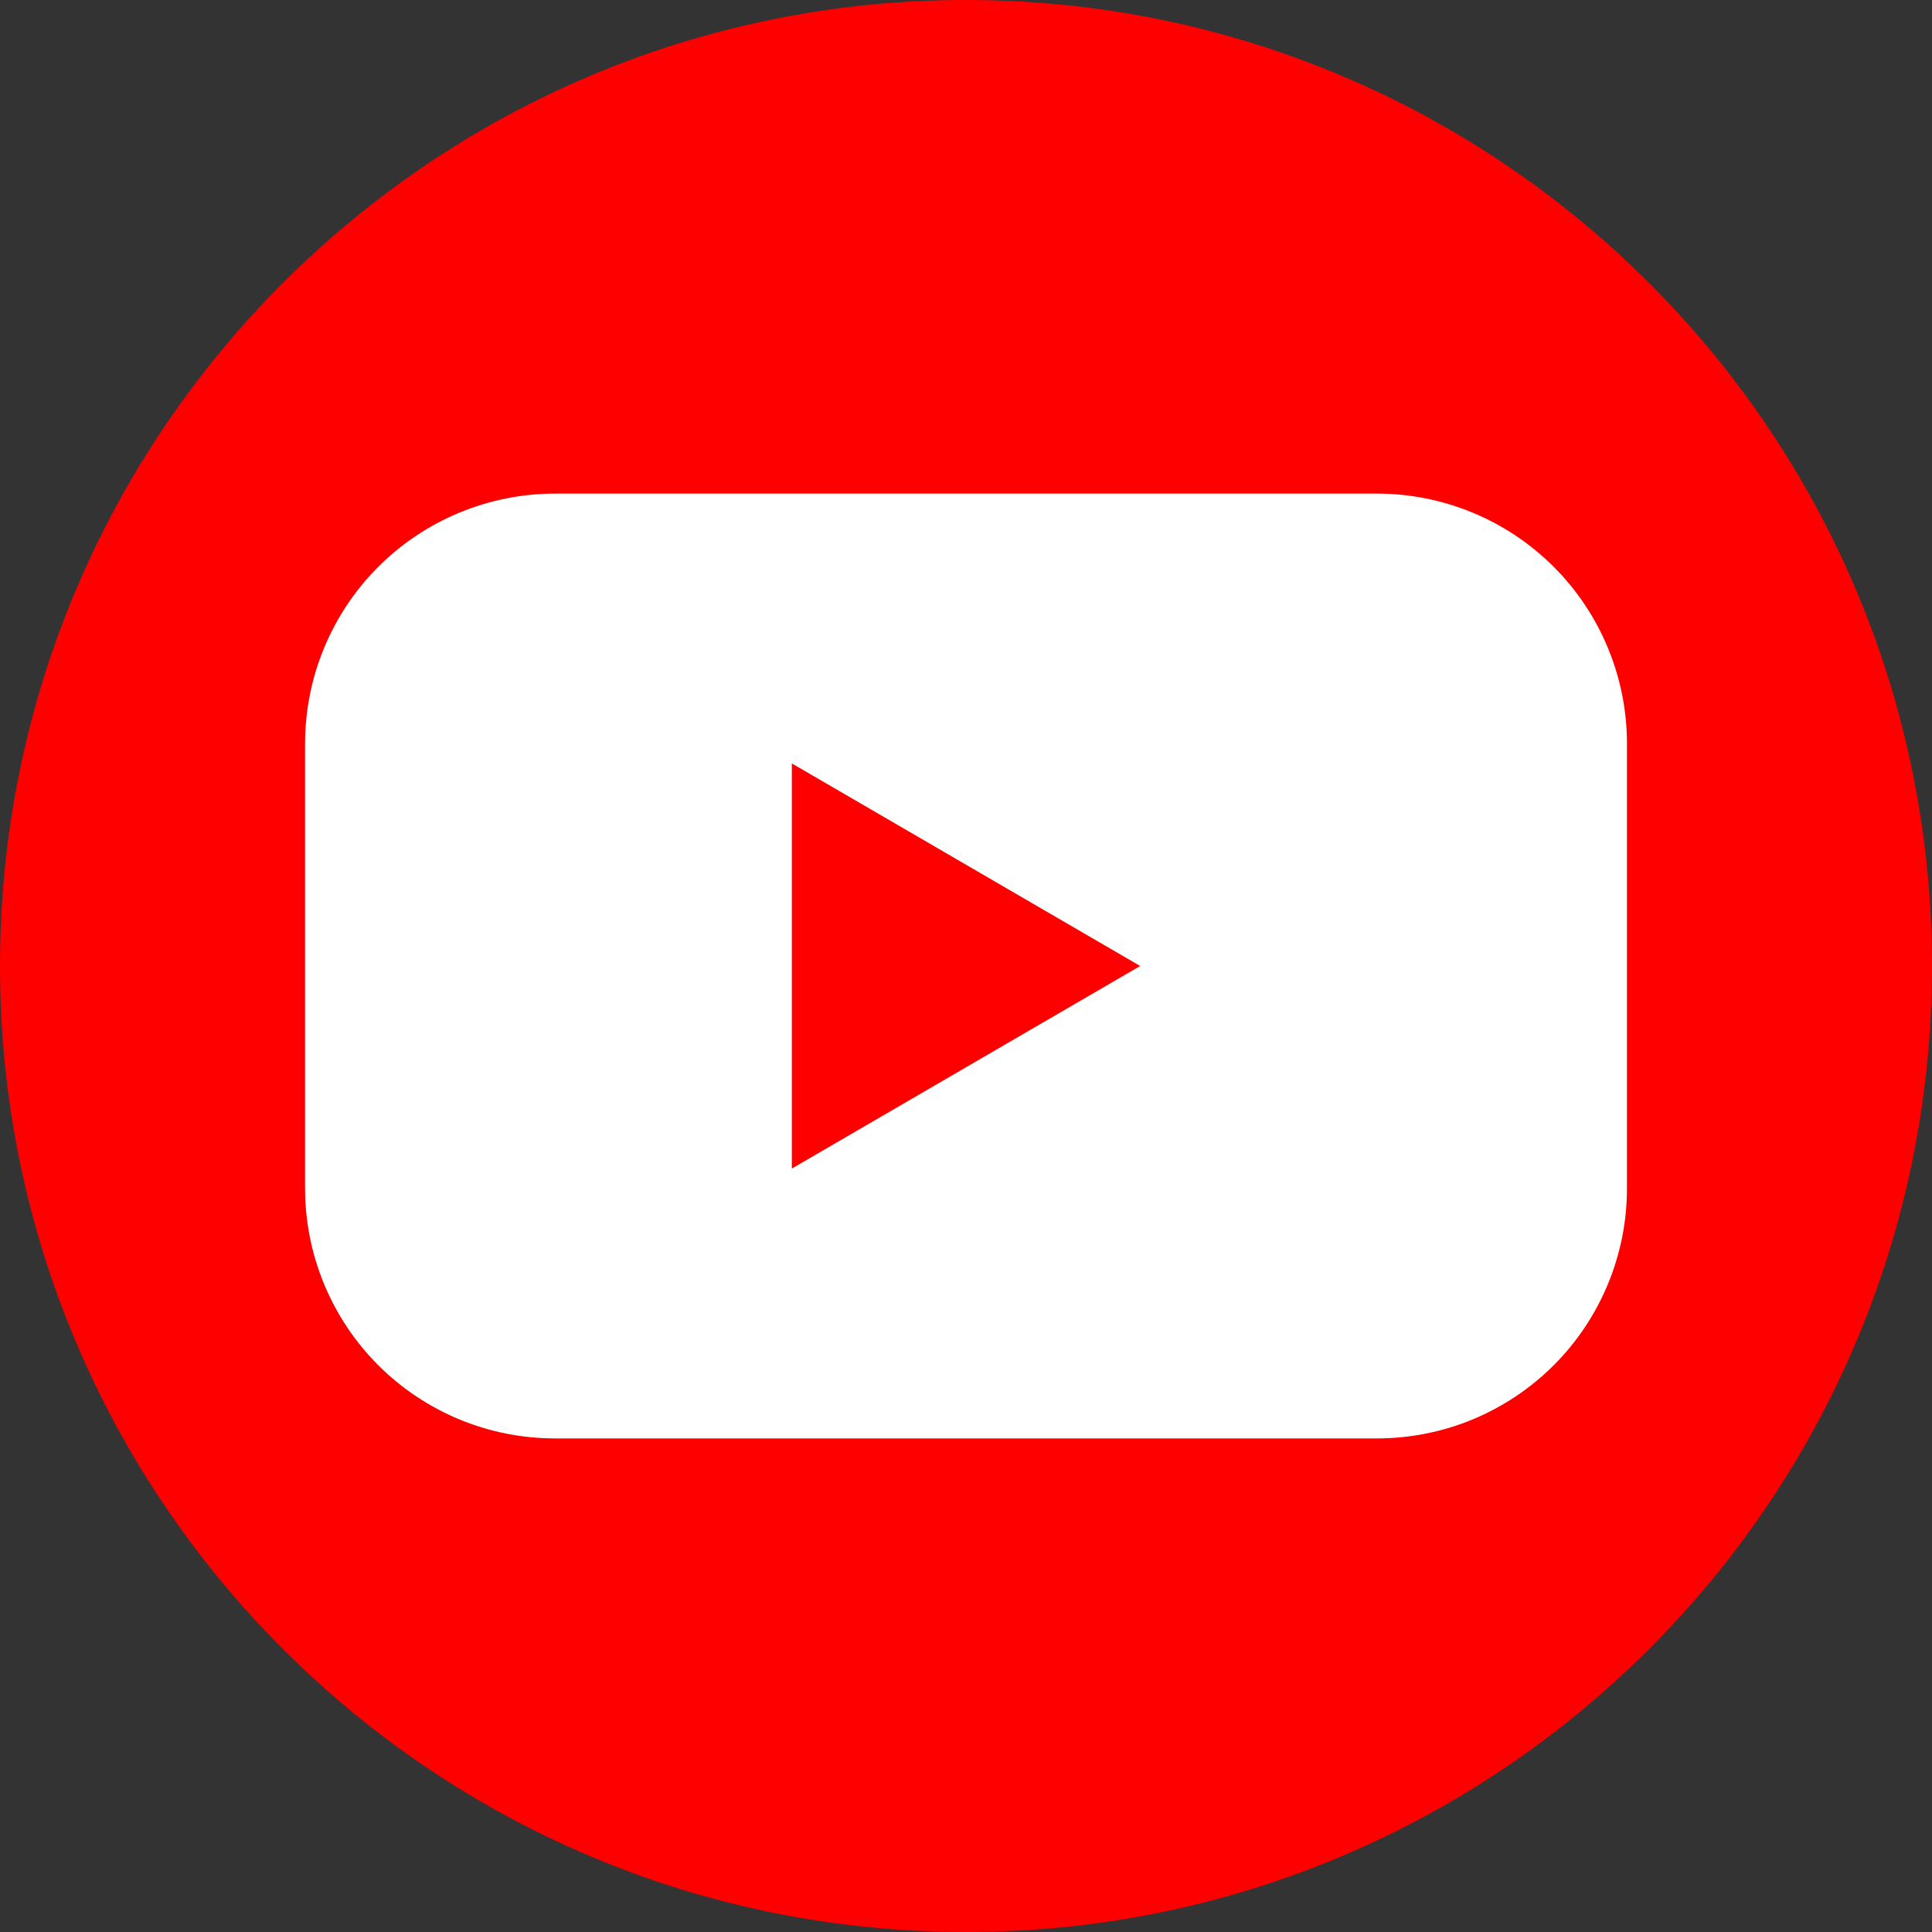
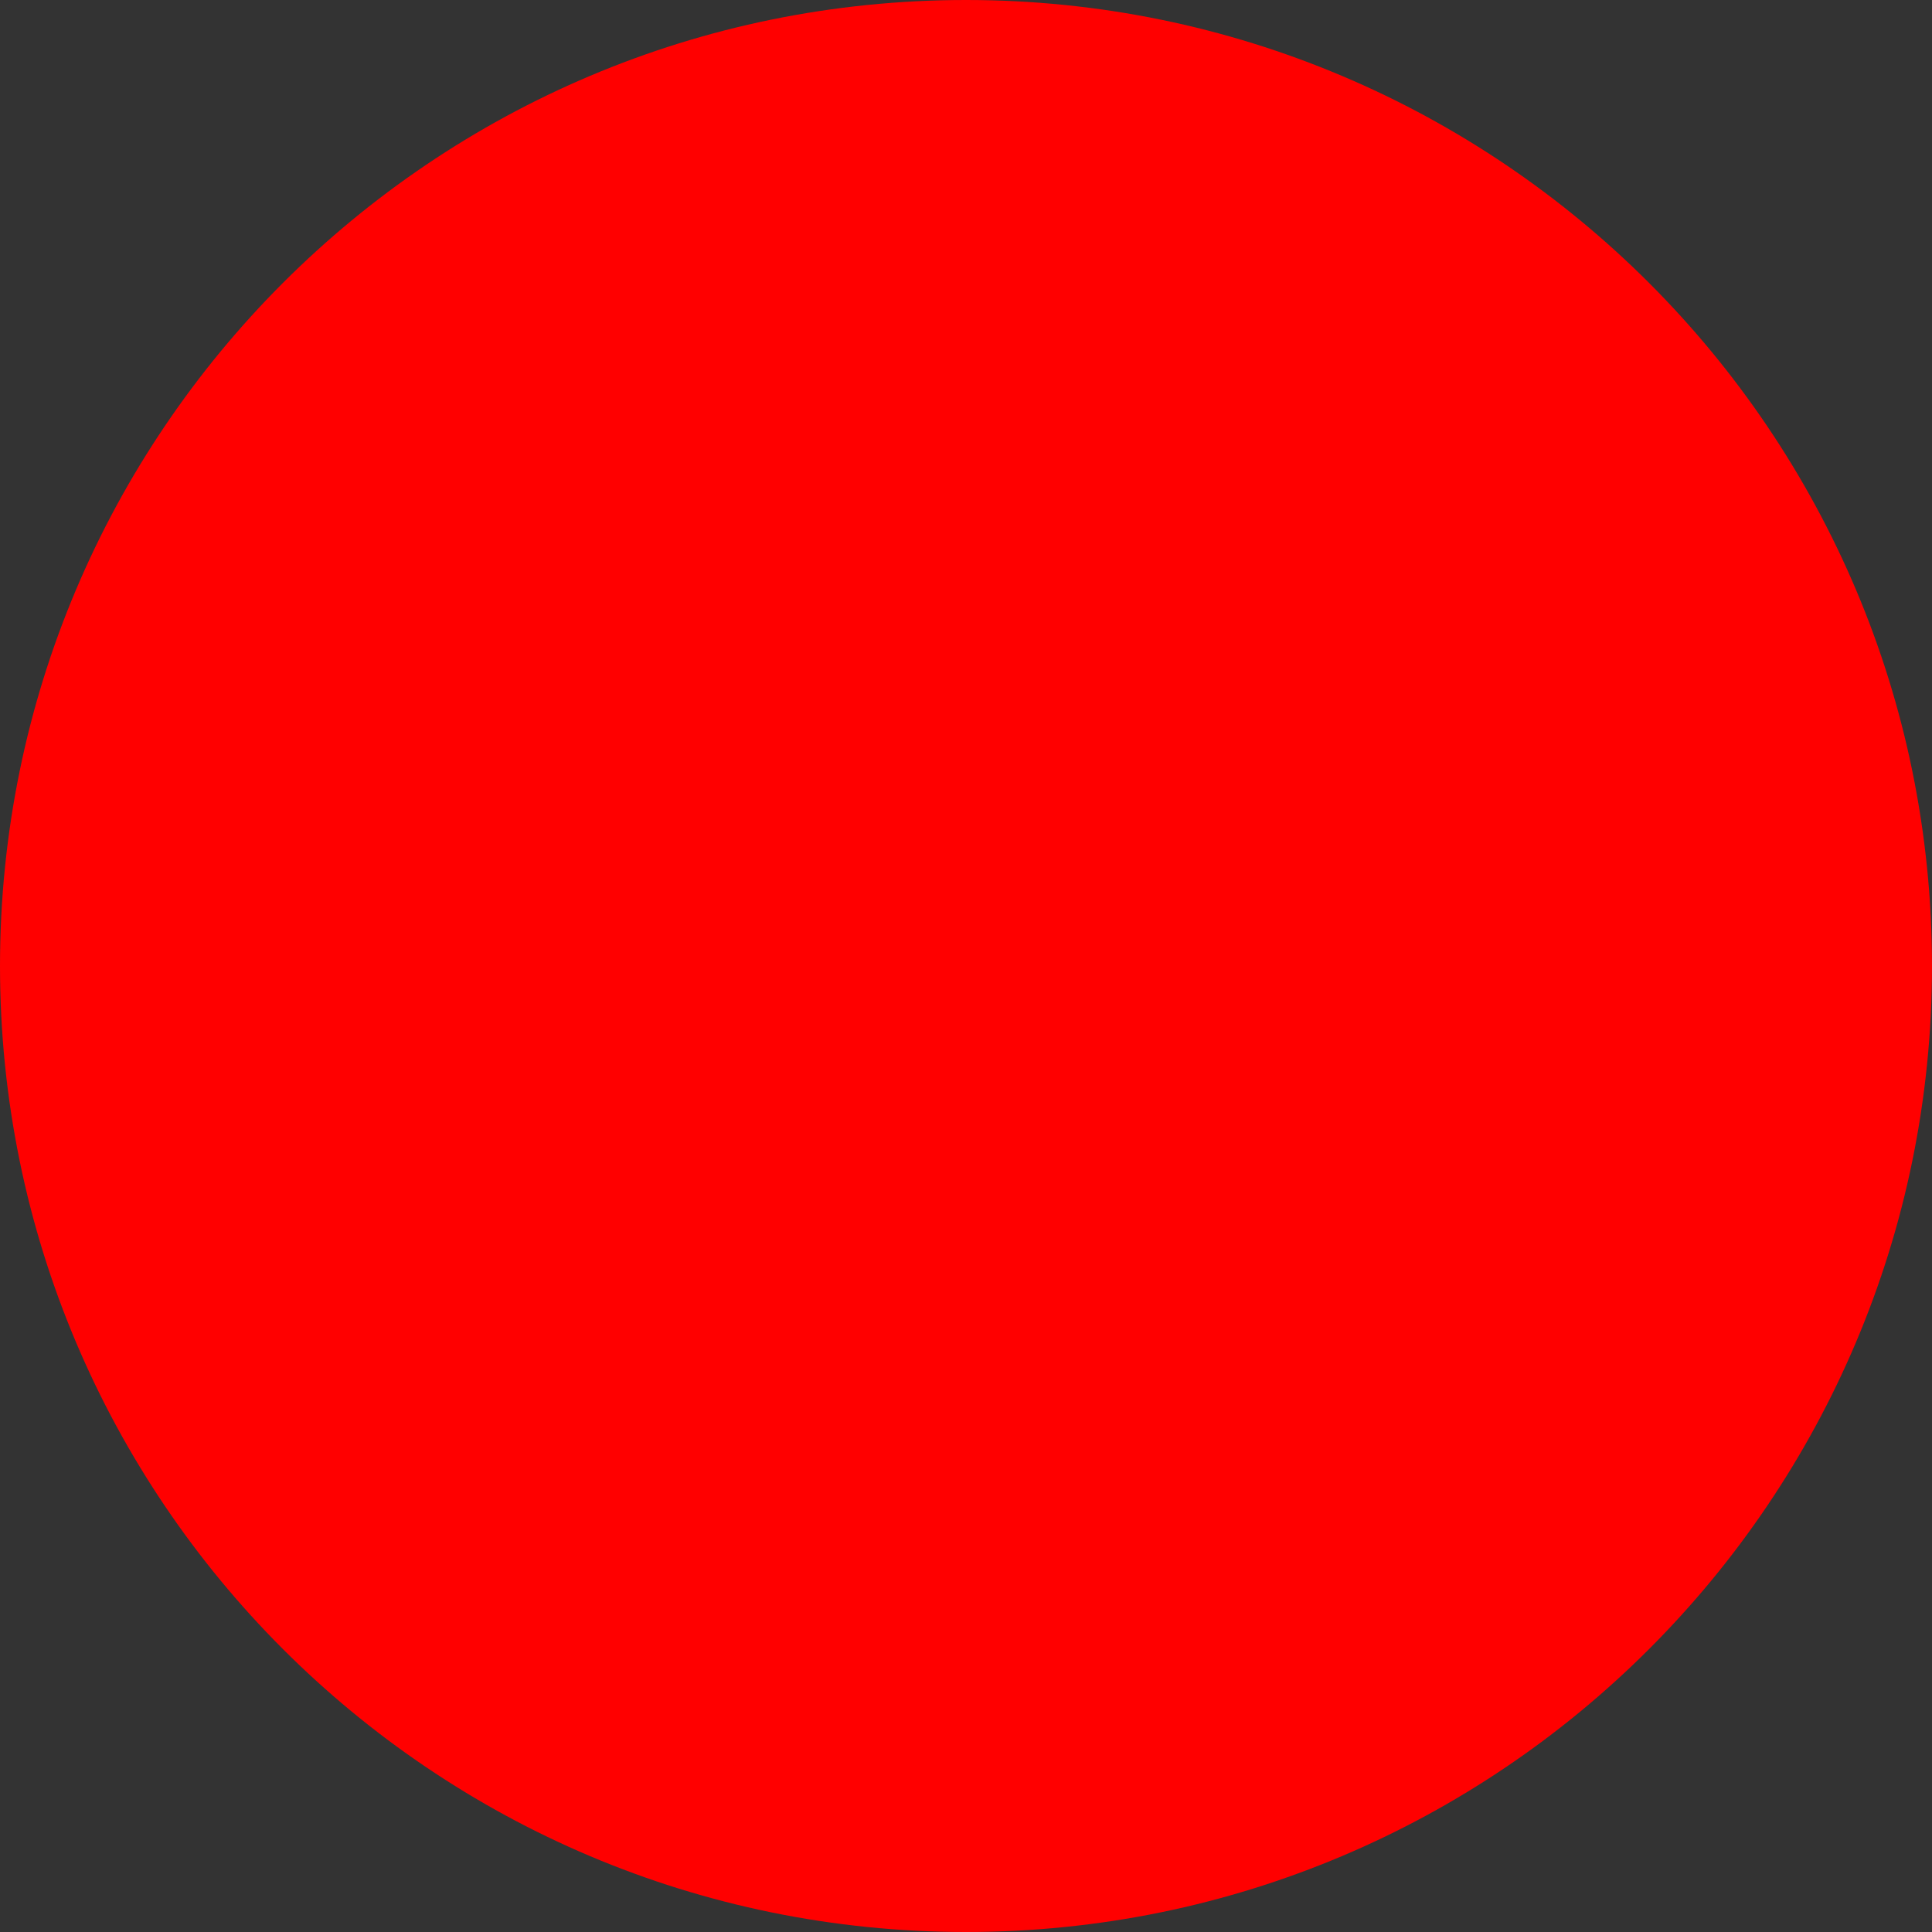
<svg xmlns="http://www.w3.org/2000/svg" width="32" height="32" viewBox="0 0 32 32" fill="none">
  <rect x="0" y="0" width="32" height="32" fill="#333333" stroke="none" />
  <g id="Color">
    <path id="Background" d="M16 32C24.837 32 32 24.837 32 16C32 7.163 24.837 0 16 0C7.163 0 0 7.163 0 16C0 24.837 7.163 32 16 32Z" fill="#FF0000" />
    <g transform="translate(16,16) scale(1.3) translate(-16,-16)">
-       <path id="Icon" d="M21.236 9.981H10.764C10.346 9.981 9.932 10.064 9.545 10.224C9.158 10.384 8.807 10.619 8.511 10.915C8.215 11.211 7.981 11.562 7.821 11.949C7.661 12.336 7.579 12.75 7.579 13.169V18.832C7.579 19.25 7.661 19.665 7.821 20.052C7.981 20.438 8.215 20.79 8.511 21.086C8.807 21.382 9.158 21.616 9.545 21.777C9.932 21.937 10.346 22.019 10.764 22.019H21.236C21.654 22.019 22.069 21.937 22.455 21.777C22.842 21.616 23.193 21.382 23.489 21.086C23.785 20.79 24.019 20.438 24.179 20.052C24.339 19.665 24.422 19.25 24.421 18.832V13.169C24.422 12.75 24.339 12.336 24.179 11.949C24.019 11.562 23.785 11.211 23.489 10.915C23.193 10.619 22.842 10.384 22.455 10.224C22.069 10.064 21.654 9.981 21.236 9.981ZM13.781 18.581V13.419L18.219 16L13.781 18.581Z" fill="white" />
-     </g>
+       </g>
  </g>
</svg>